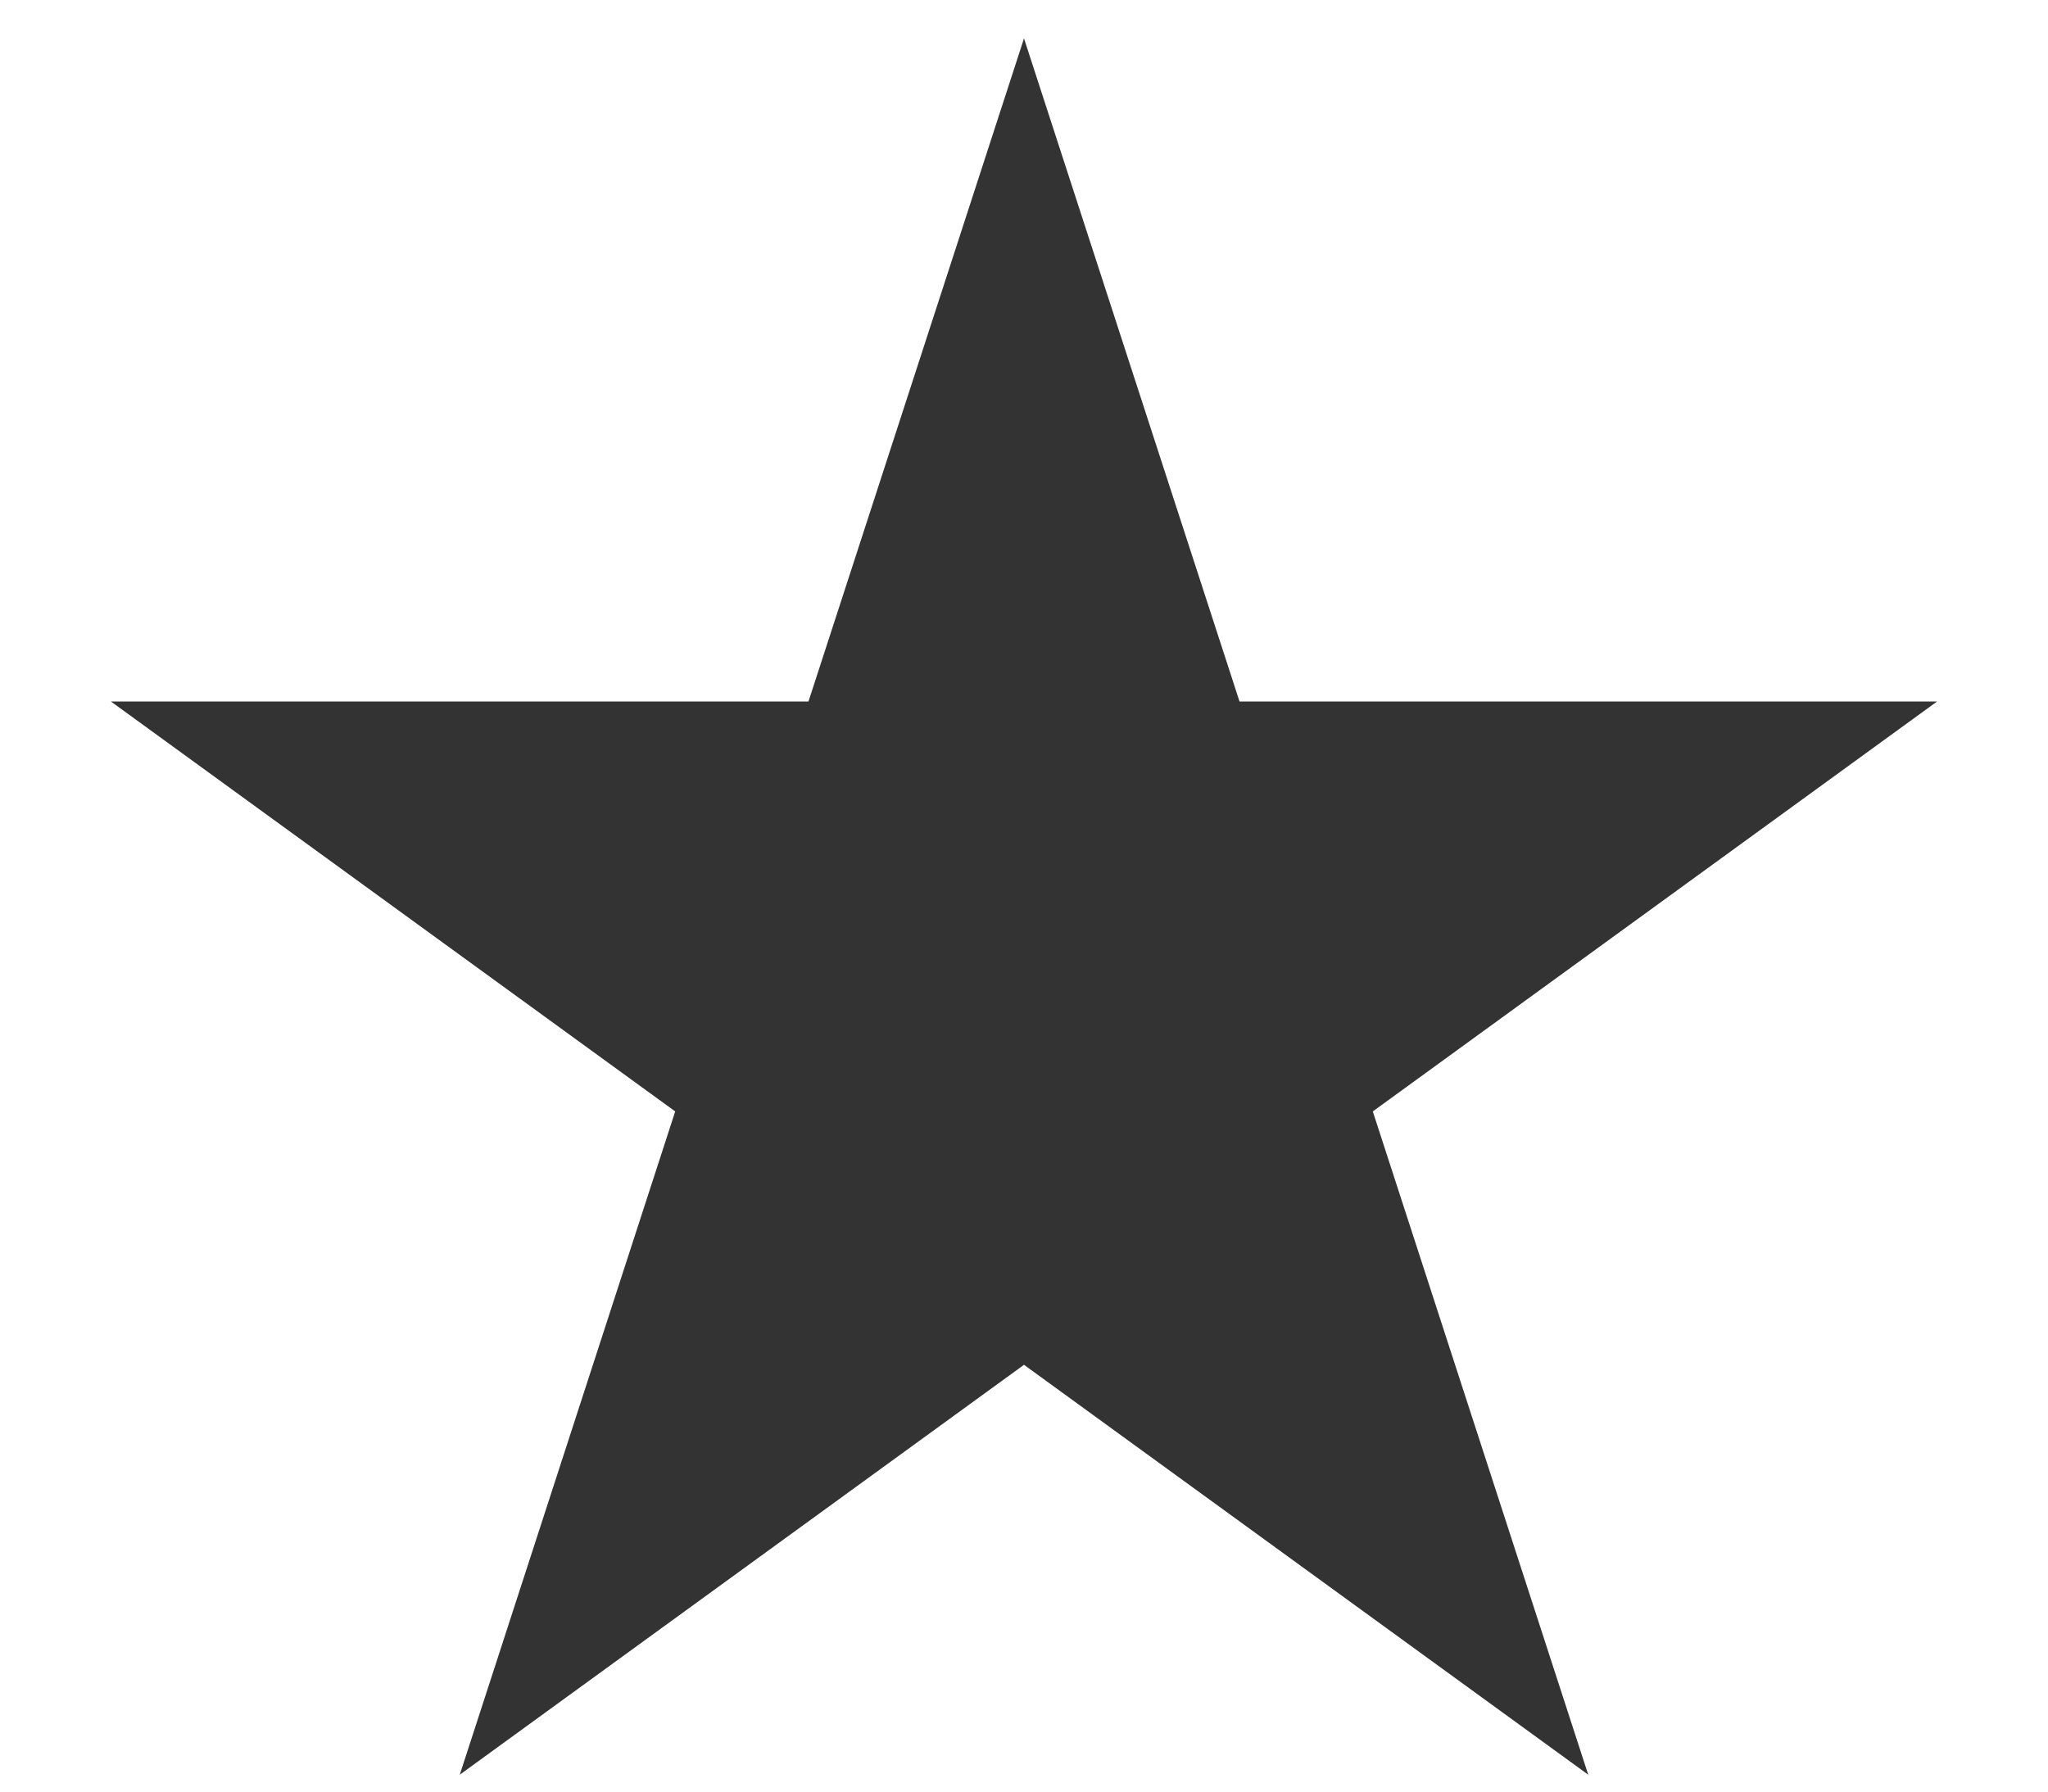
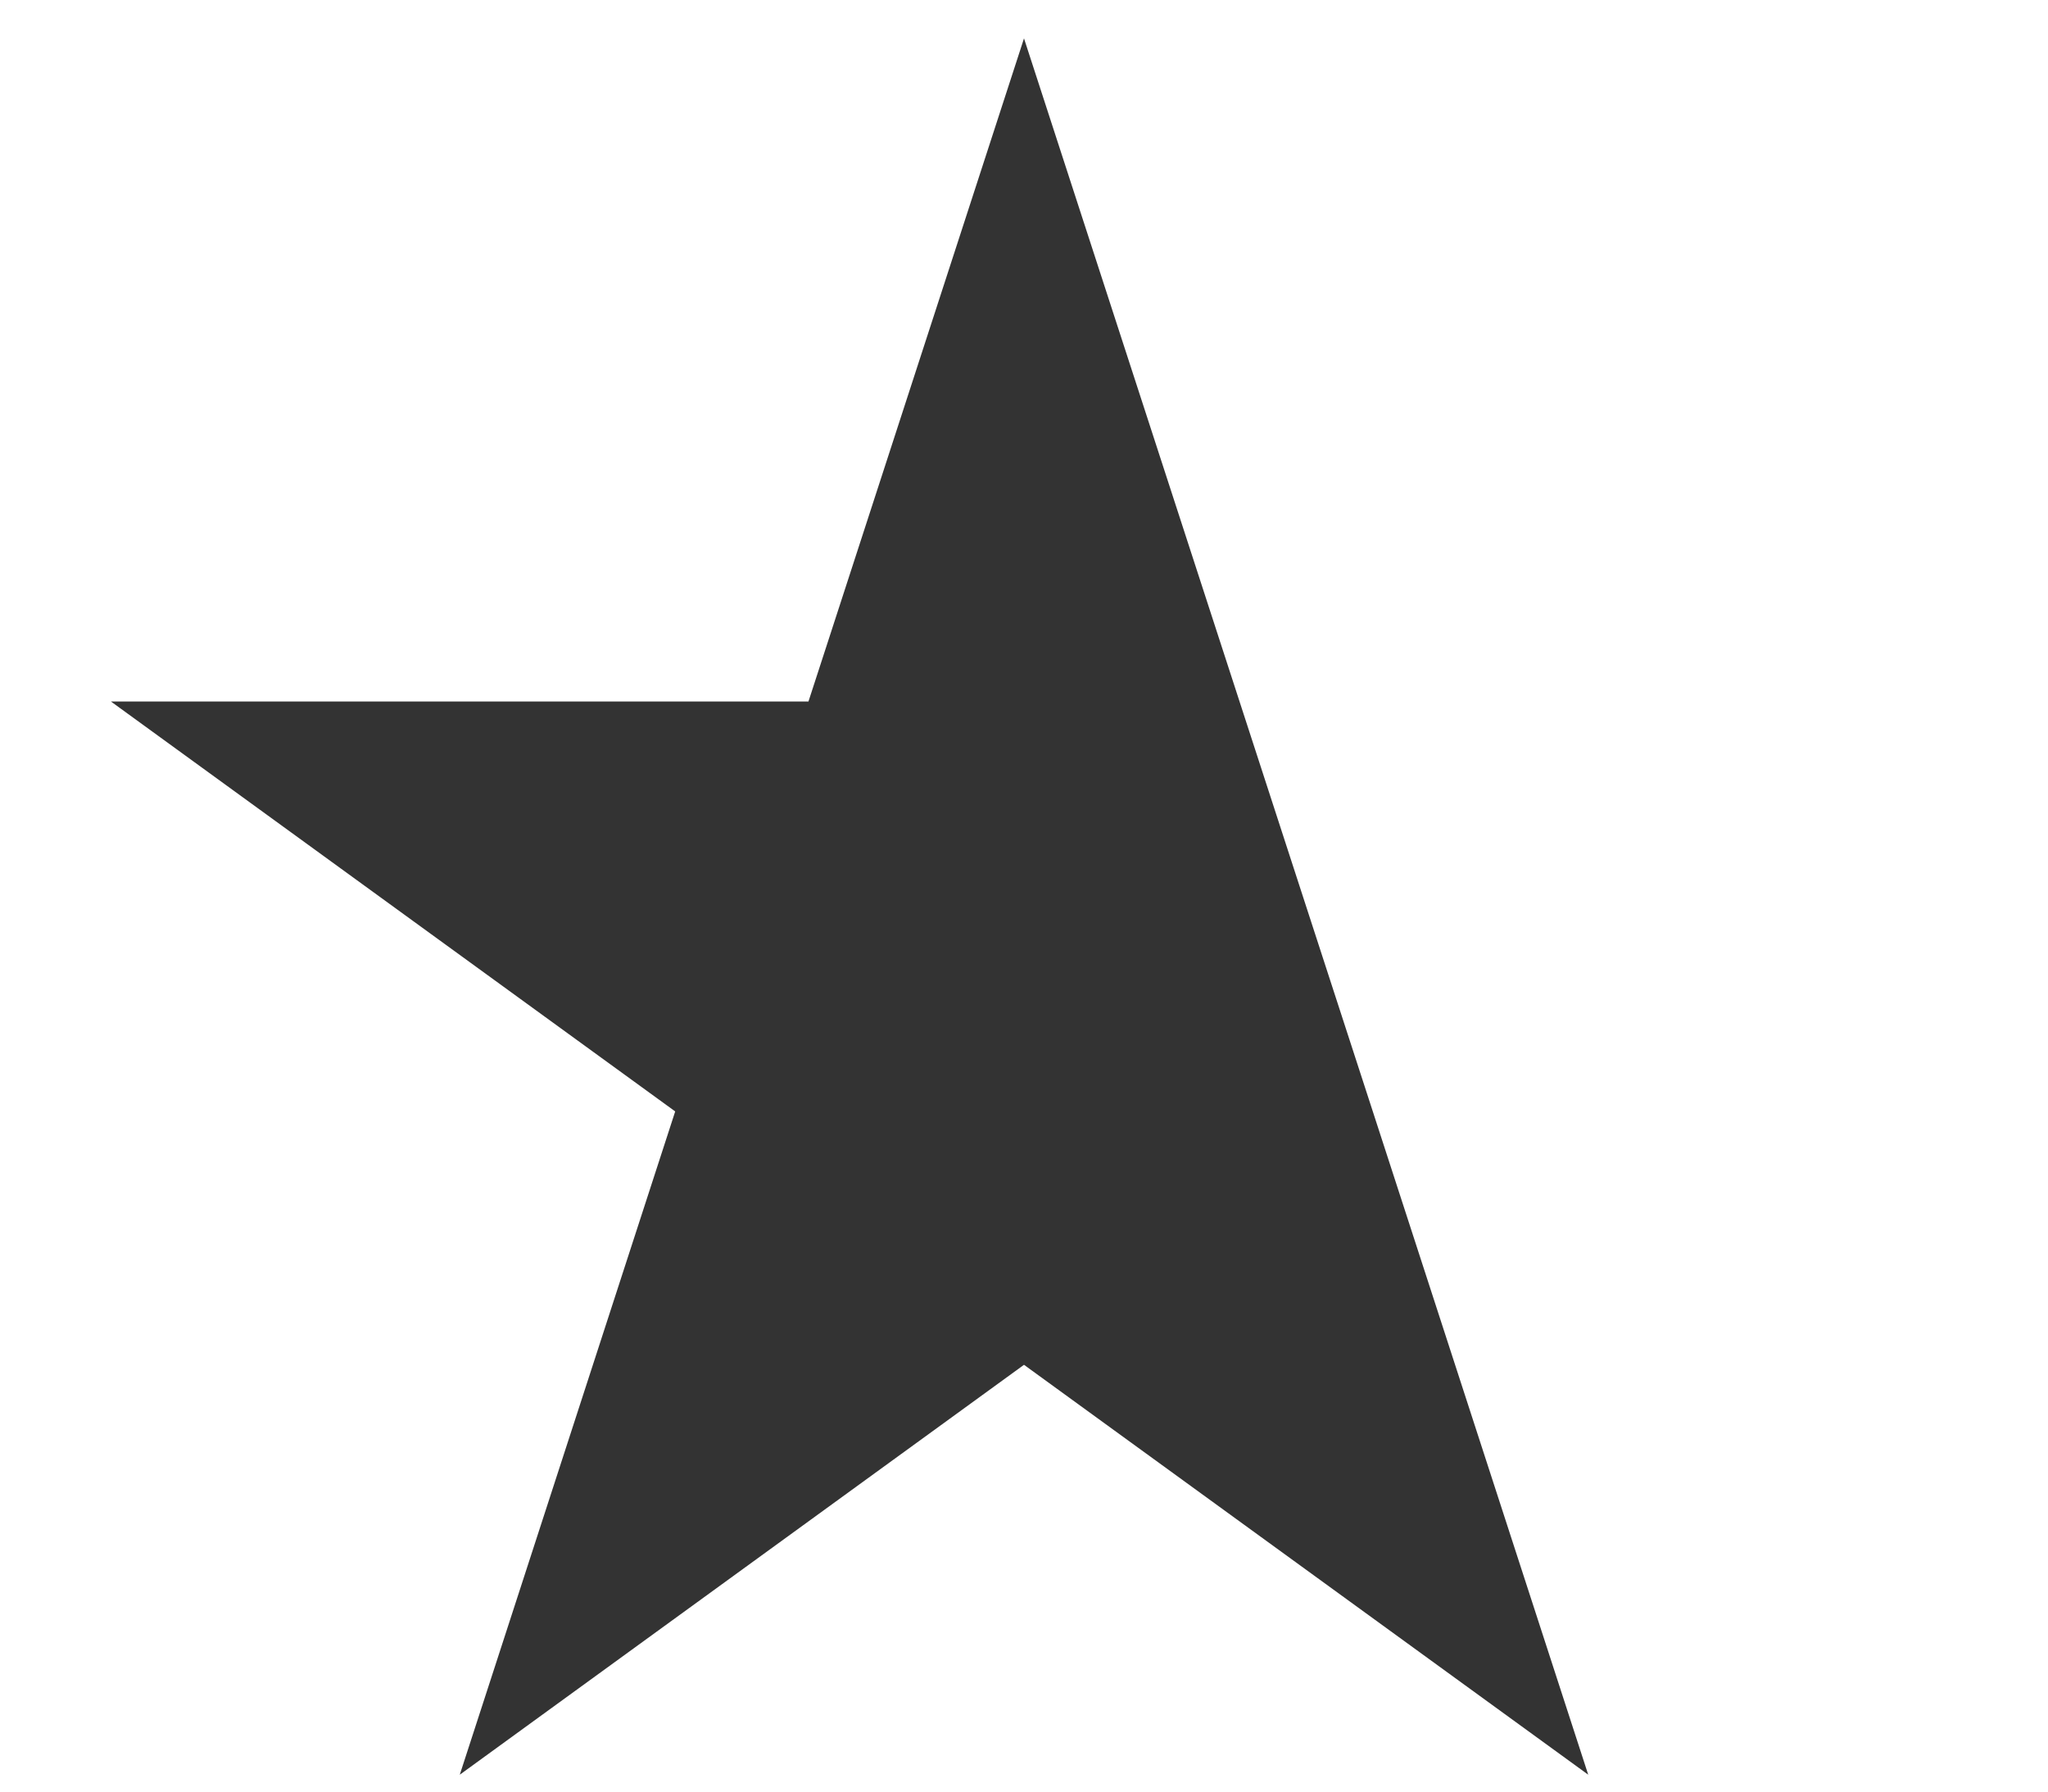
<svg xmlns="http://www.w3.org/2000/svg" width="16" height="14" viewBox="0 0 16 14" fill="none">
-   <path d="M8 0.3L9.684 5.482H15.133L10.725 8.685L12.408 13.868L8 10.665L3.592 13.868L5.275 8.685L0.867 5.482H6.316L8 0.3Z" fill="#333333" />
+   <path d="M8 0.3L9.684 5.482L10.725 8.685L12.408 13.868L8 10.665L3.592 13.868L5.275 8.685L0.867 5.482H6.316L8 0.3Z" fill="#333333" />
</svg>